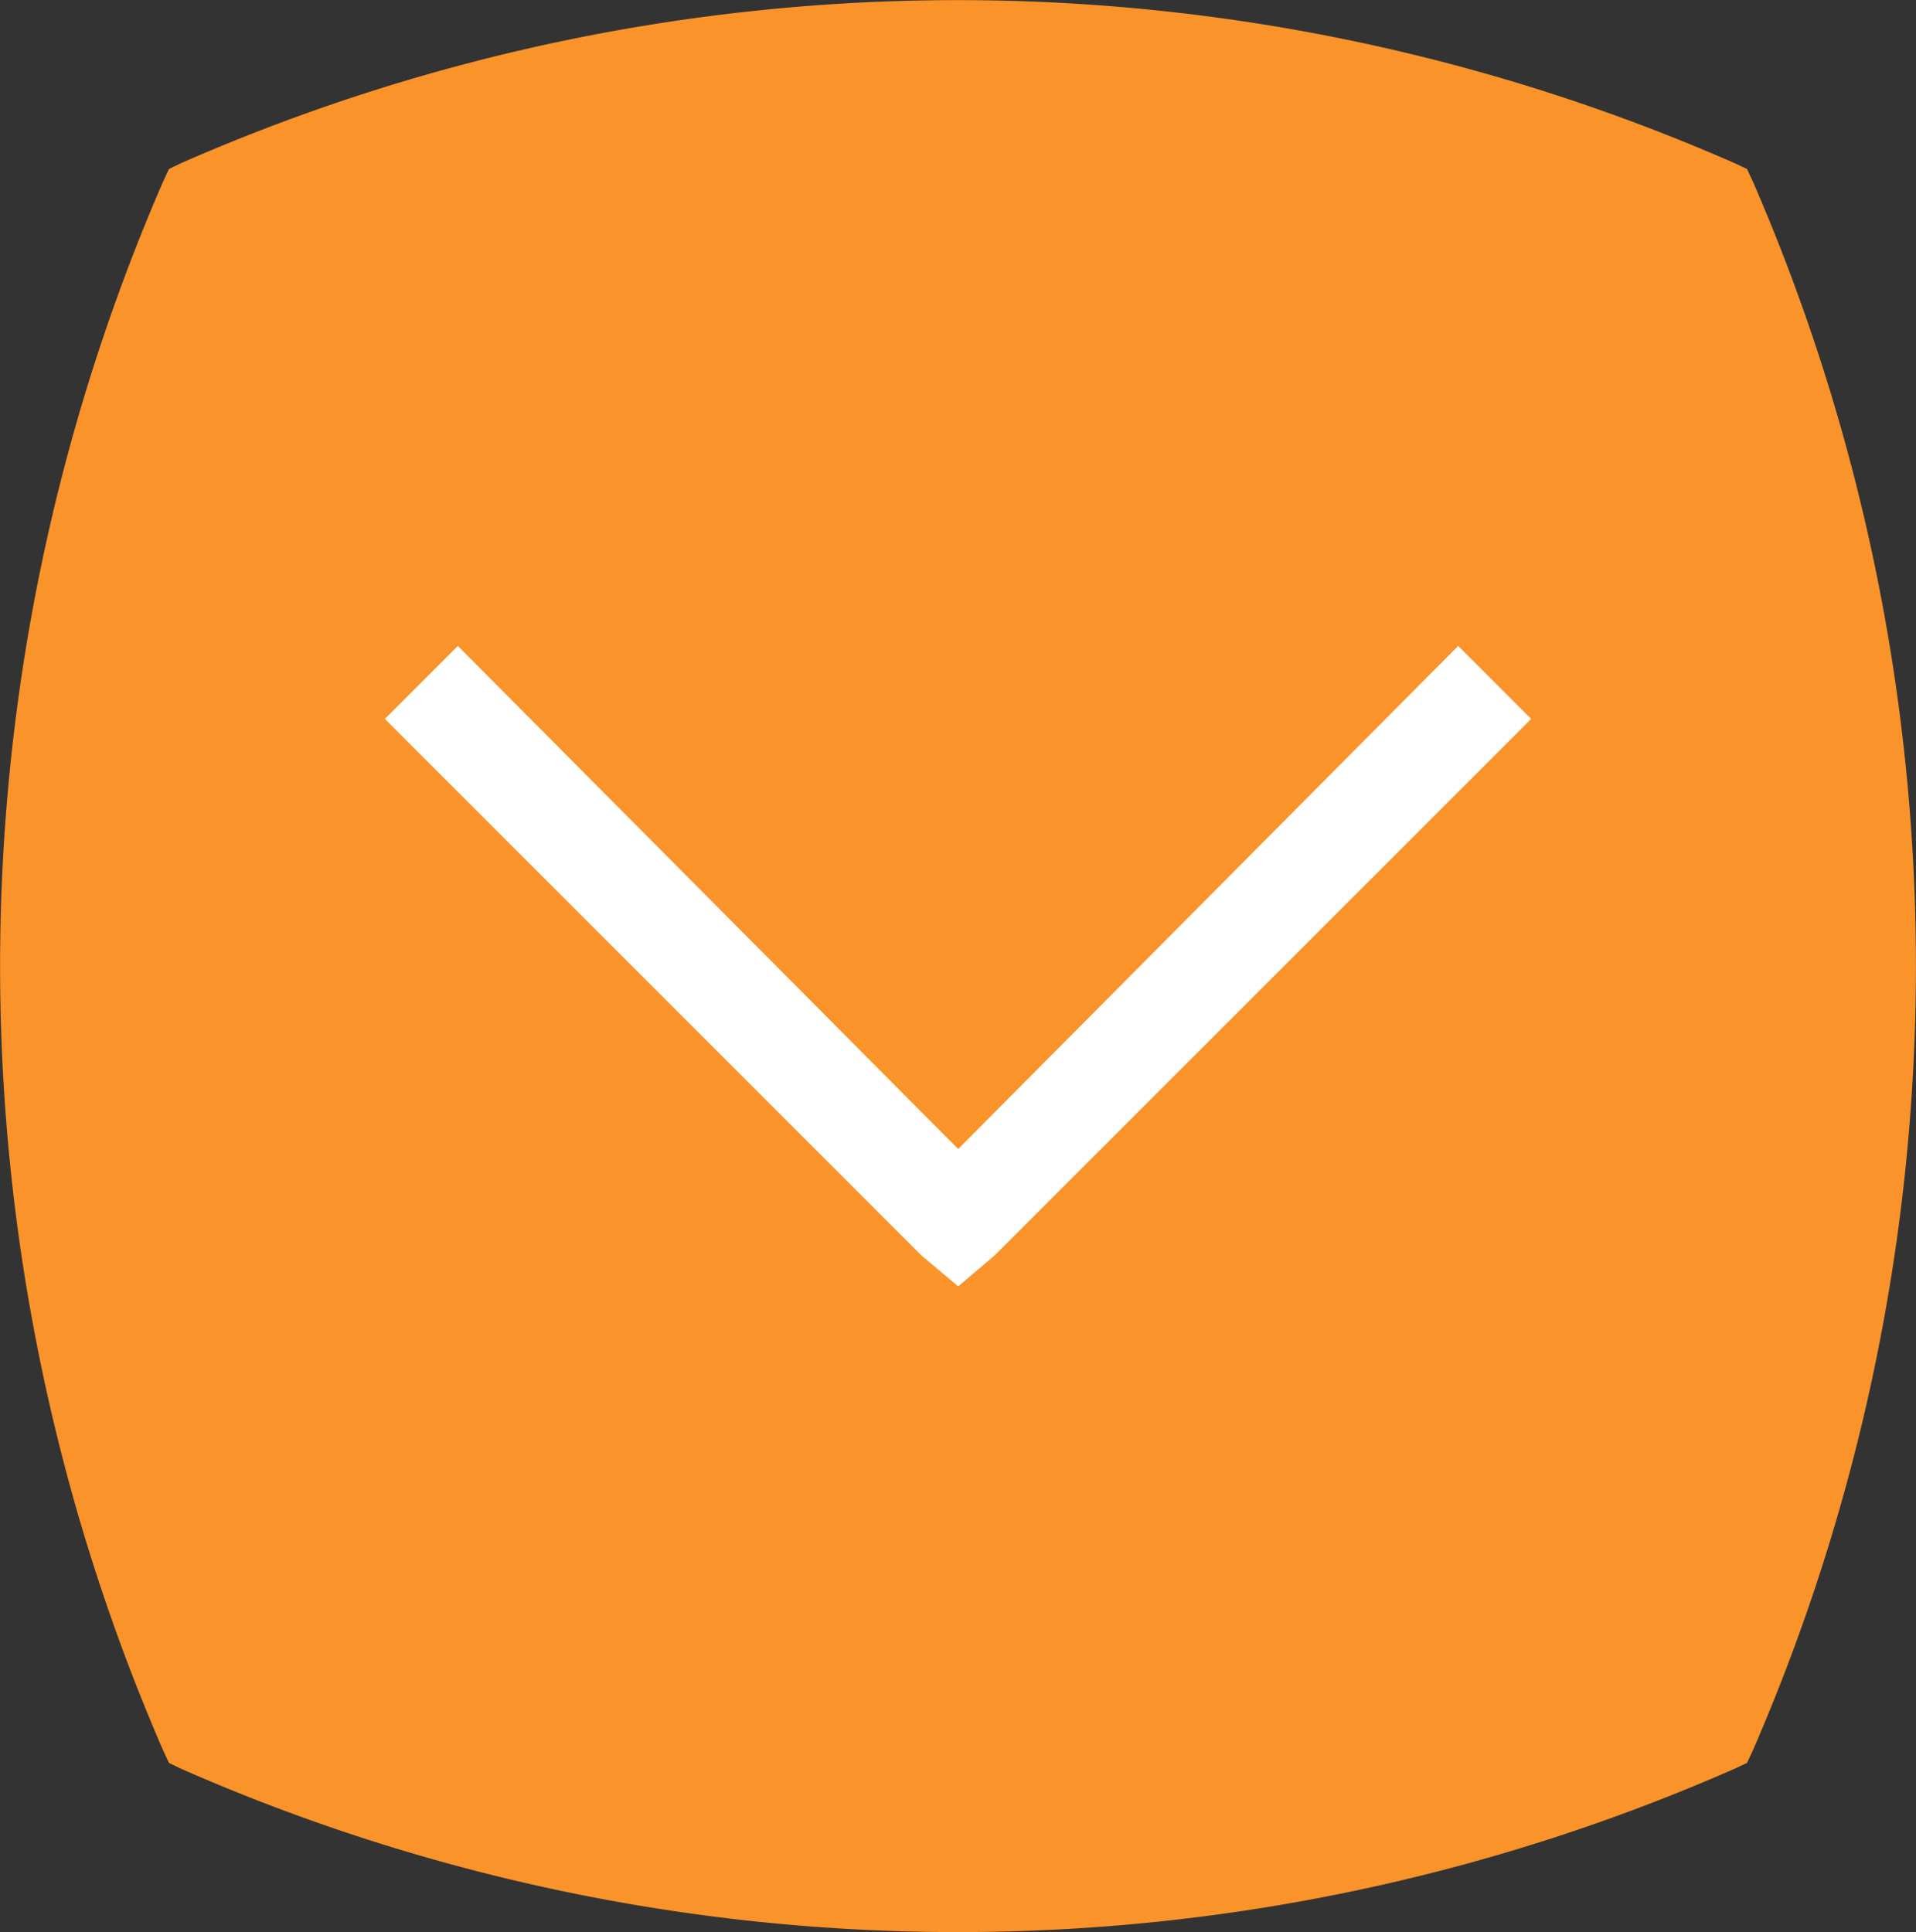
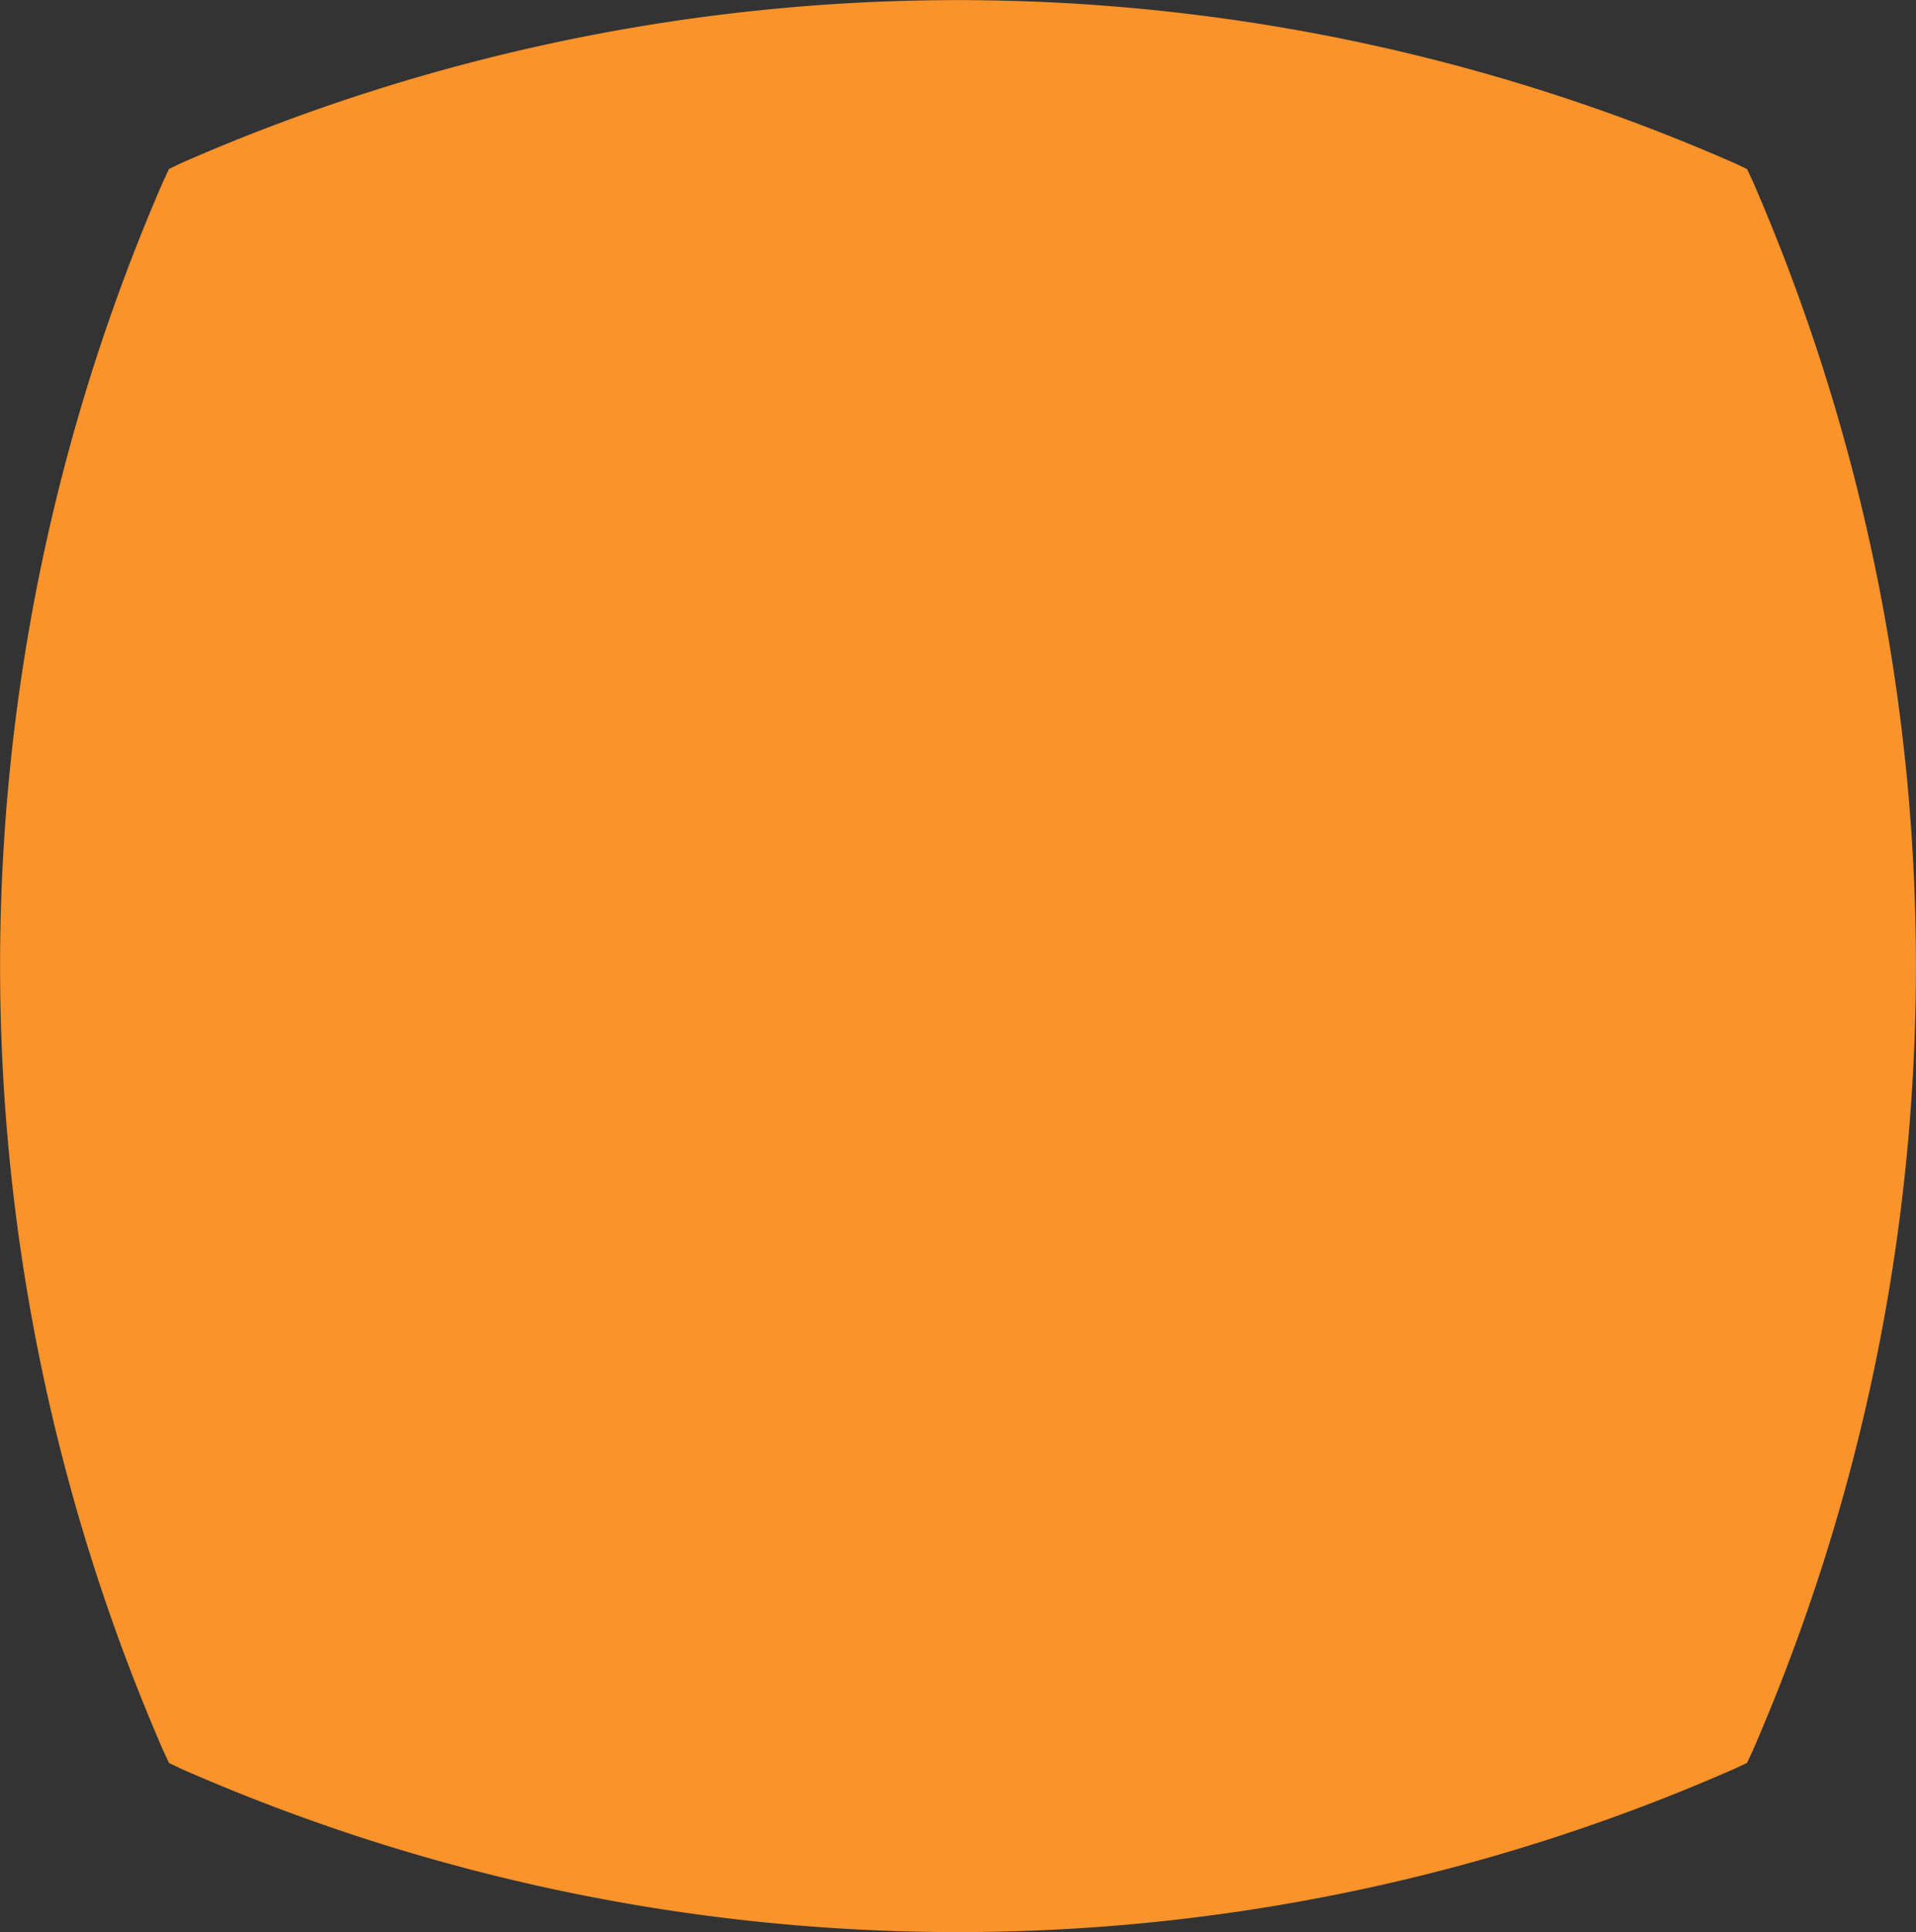
<svg xmlns="http://www.w3.org/2000/svg" viewBox="0 0 49.09 49.51">
  <rect x="0" y="0" width="49.09" height="49.51" fill="#333333" stroke="none" />
  <defs>
    <style>.cls-1{fill:#fa932a;fill-rule:evenodd;}.cls-2{fill:#fff;}</style>
  </defs>
  <title>arrow_down</title>
  <g id="Layer_2" data-name="Layer 2">
    <g id="Layer_1-2" data-name="Layer 1">
      <path id="orange_shape" data-name="orange shape" class="cls-1" d="M44.91,4.65l-.15-.32-.32-.15a49.49,49.49,0,0,0-39.8,0l-.31.15-.15.32a50.44,50.44,0,0,0,0,40.2l.15.32.31.15a49.41,49.41,0,0,0,39.8,0l.32-.15.15-.32A50.44,50.44,0,0,0,44.91,4.65Z" />
-       <path class="cls-2" d="M9.86,18.42l1.87-1.87L24.55,29.44,37.36,16.55l1.87,1.87L25.48,32.17l-.93.79-.94-.79Z" />
    </g>
  </g>
</svg>